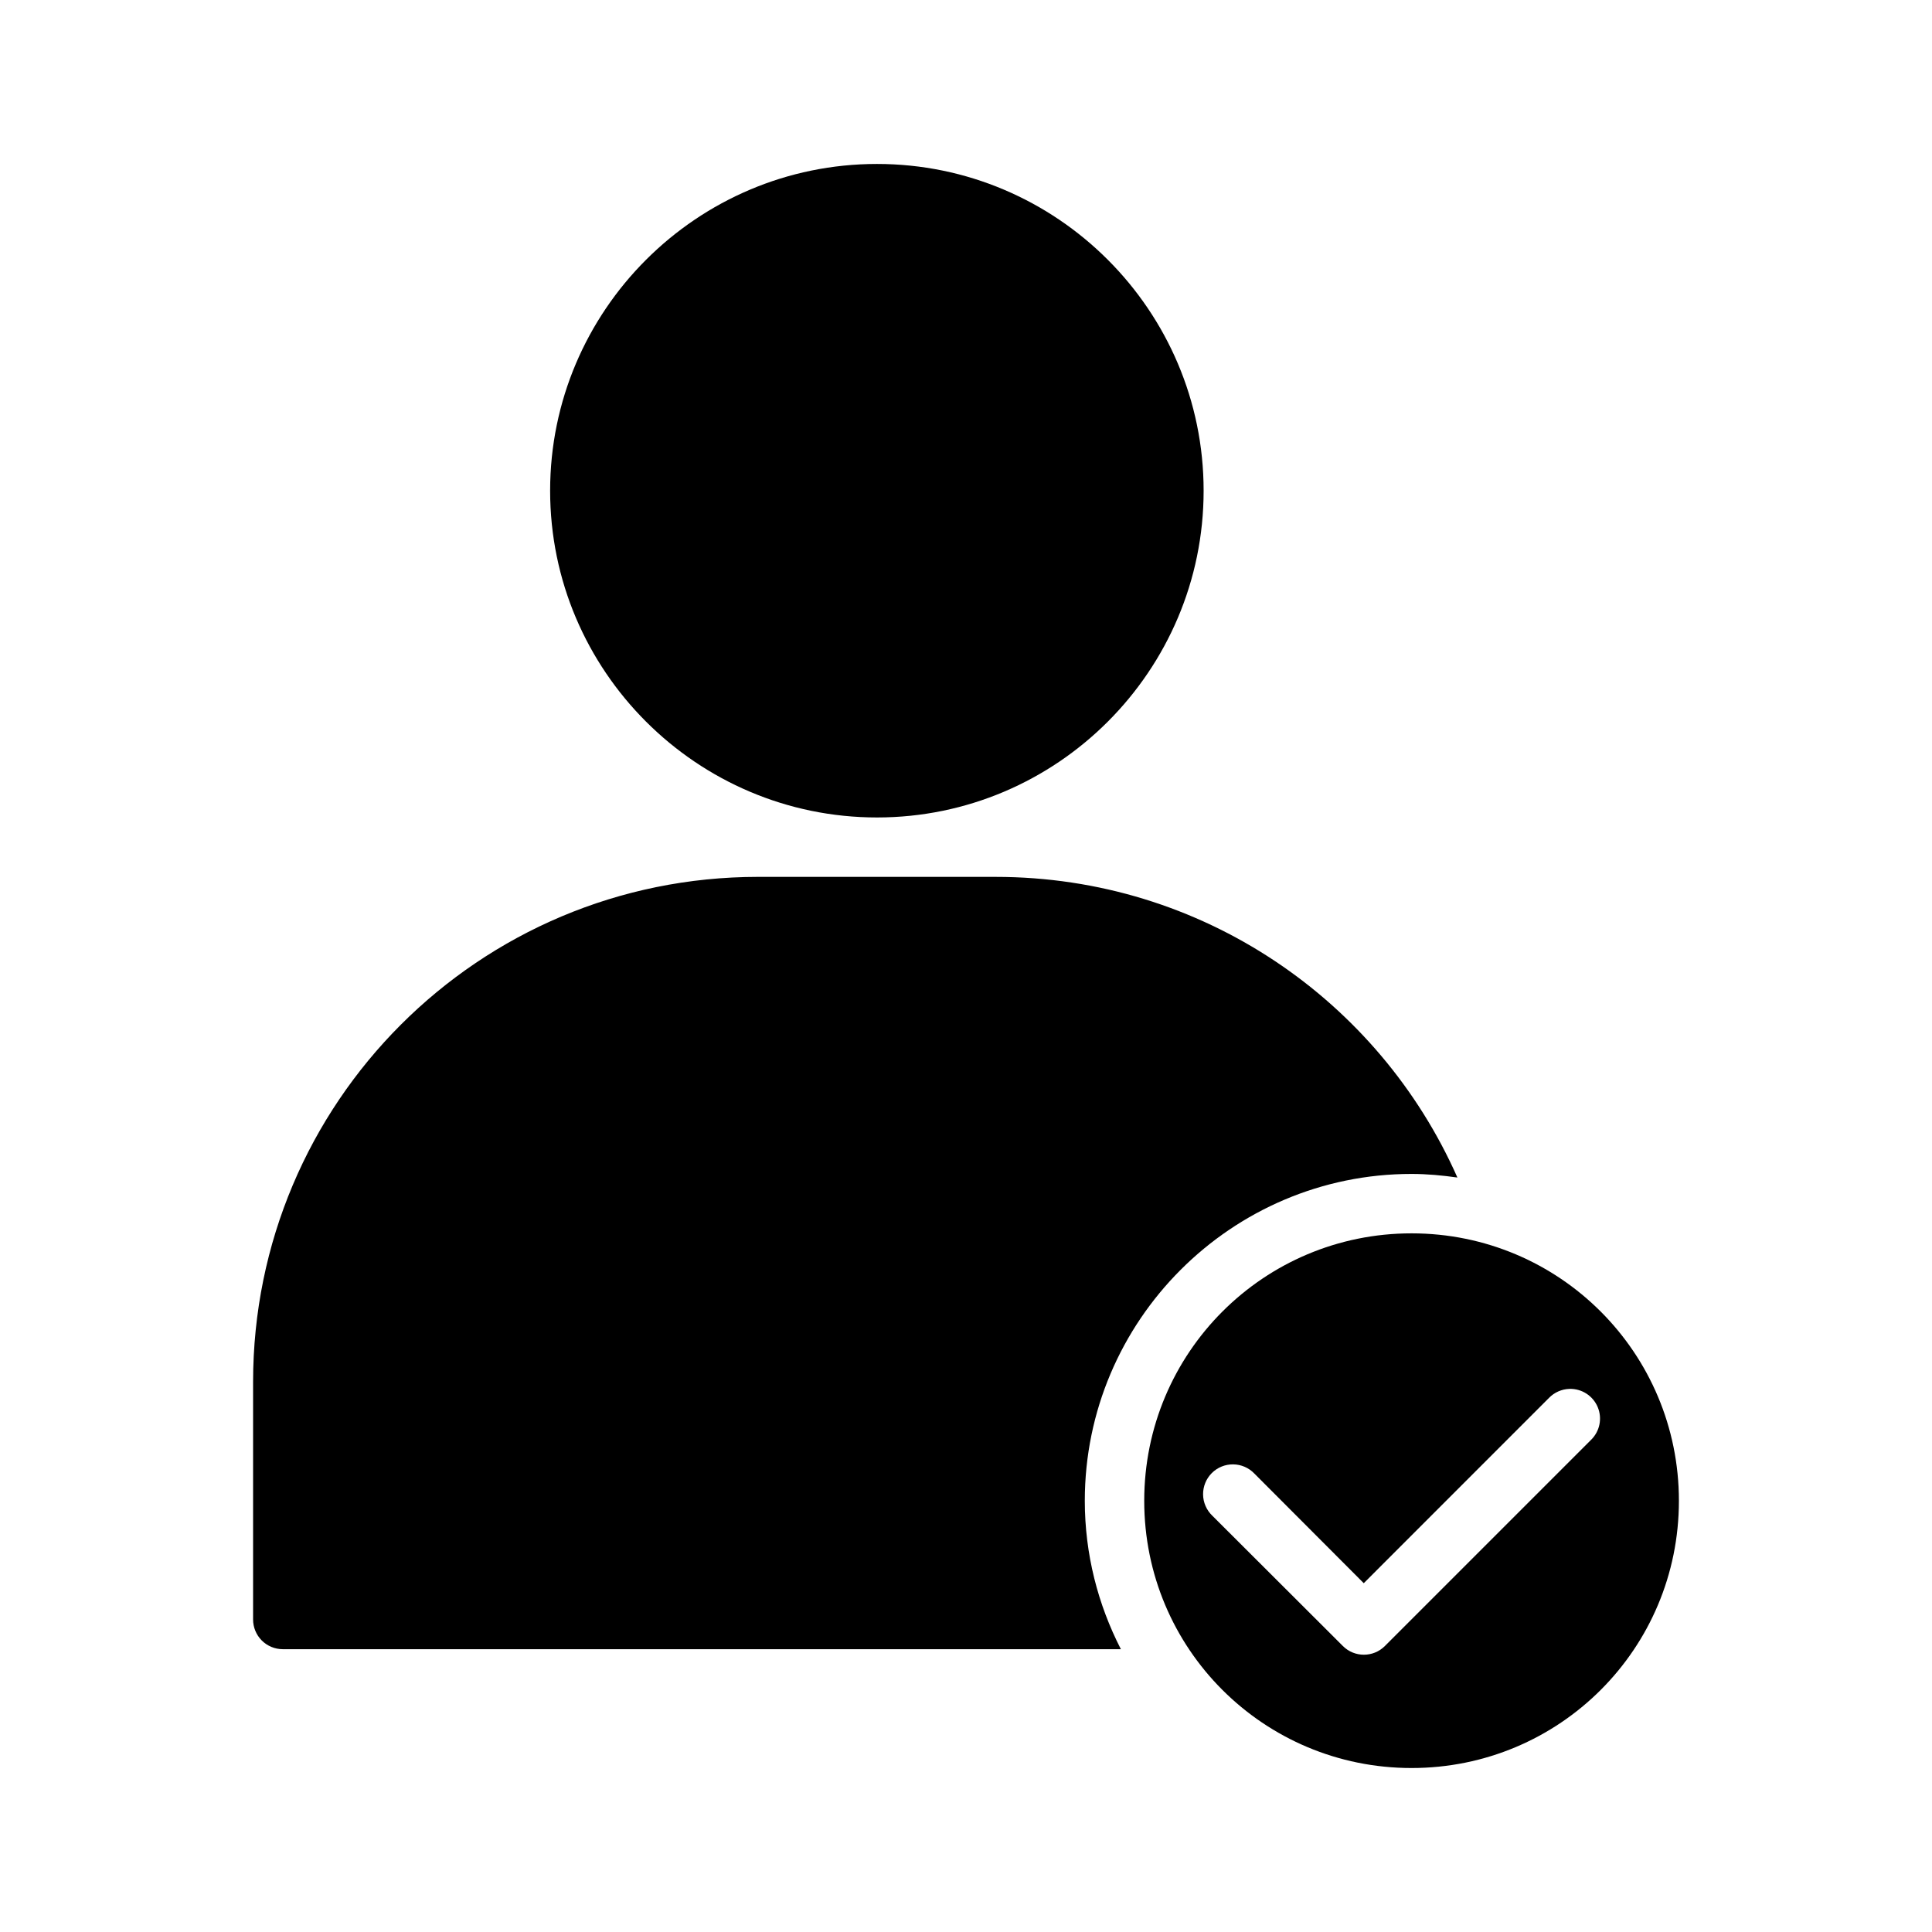
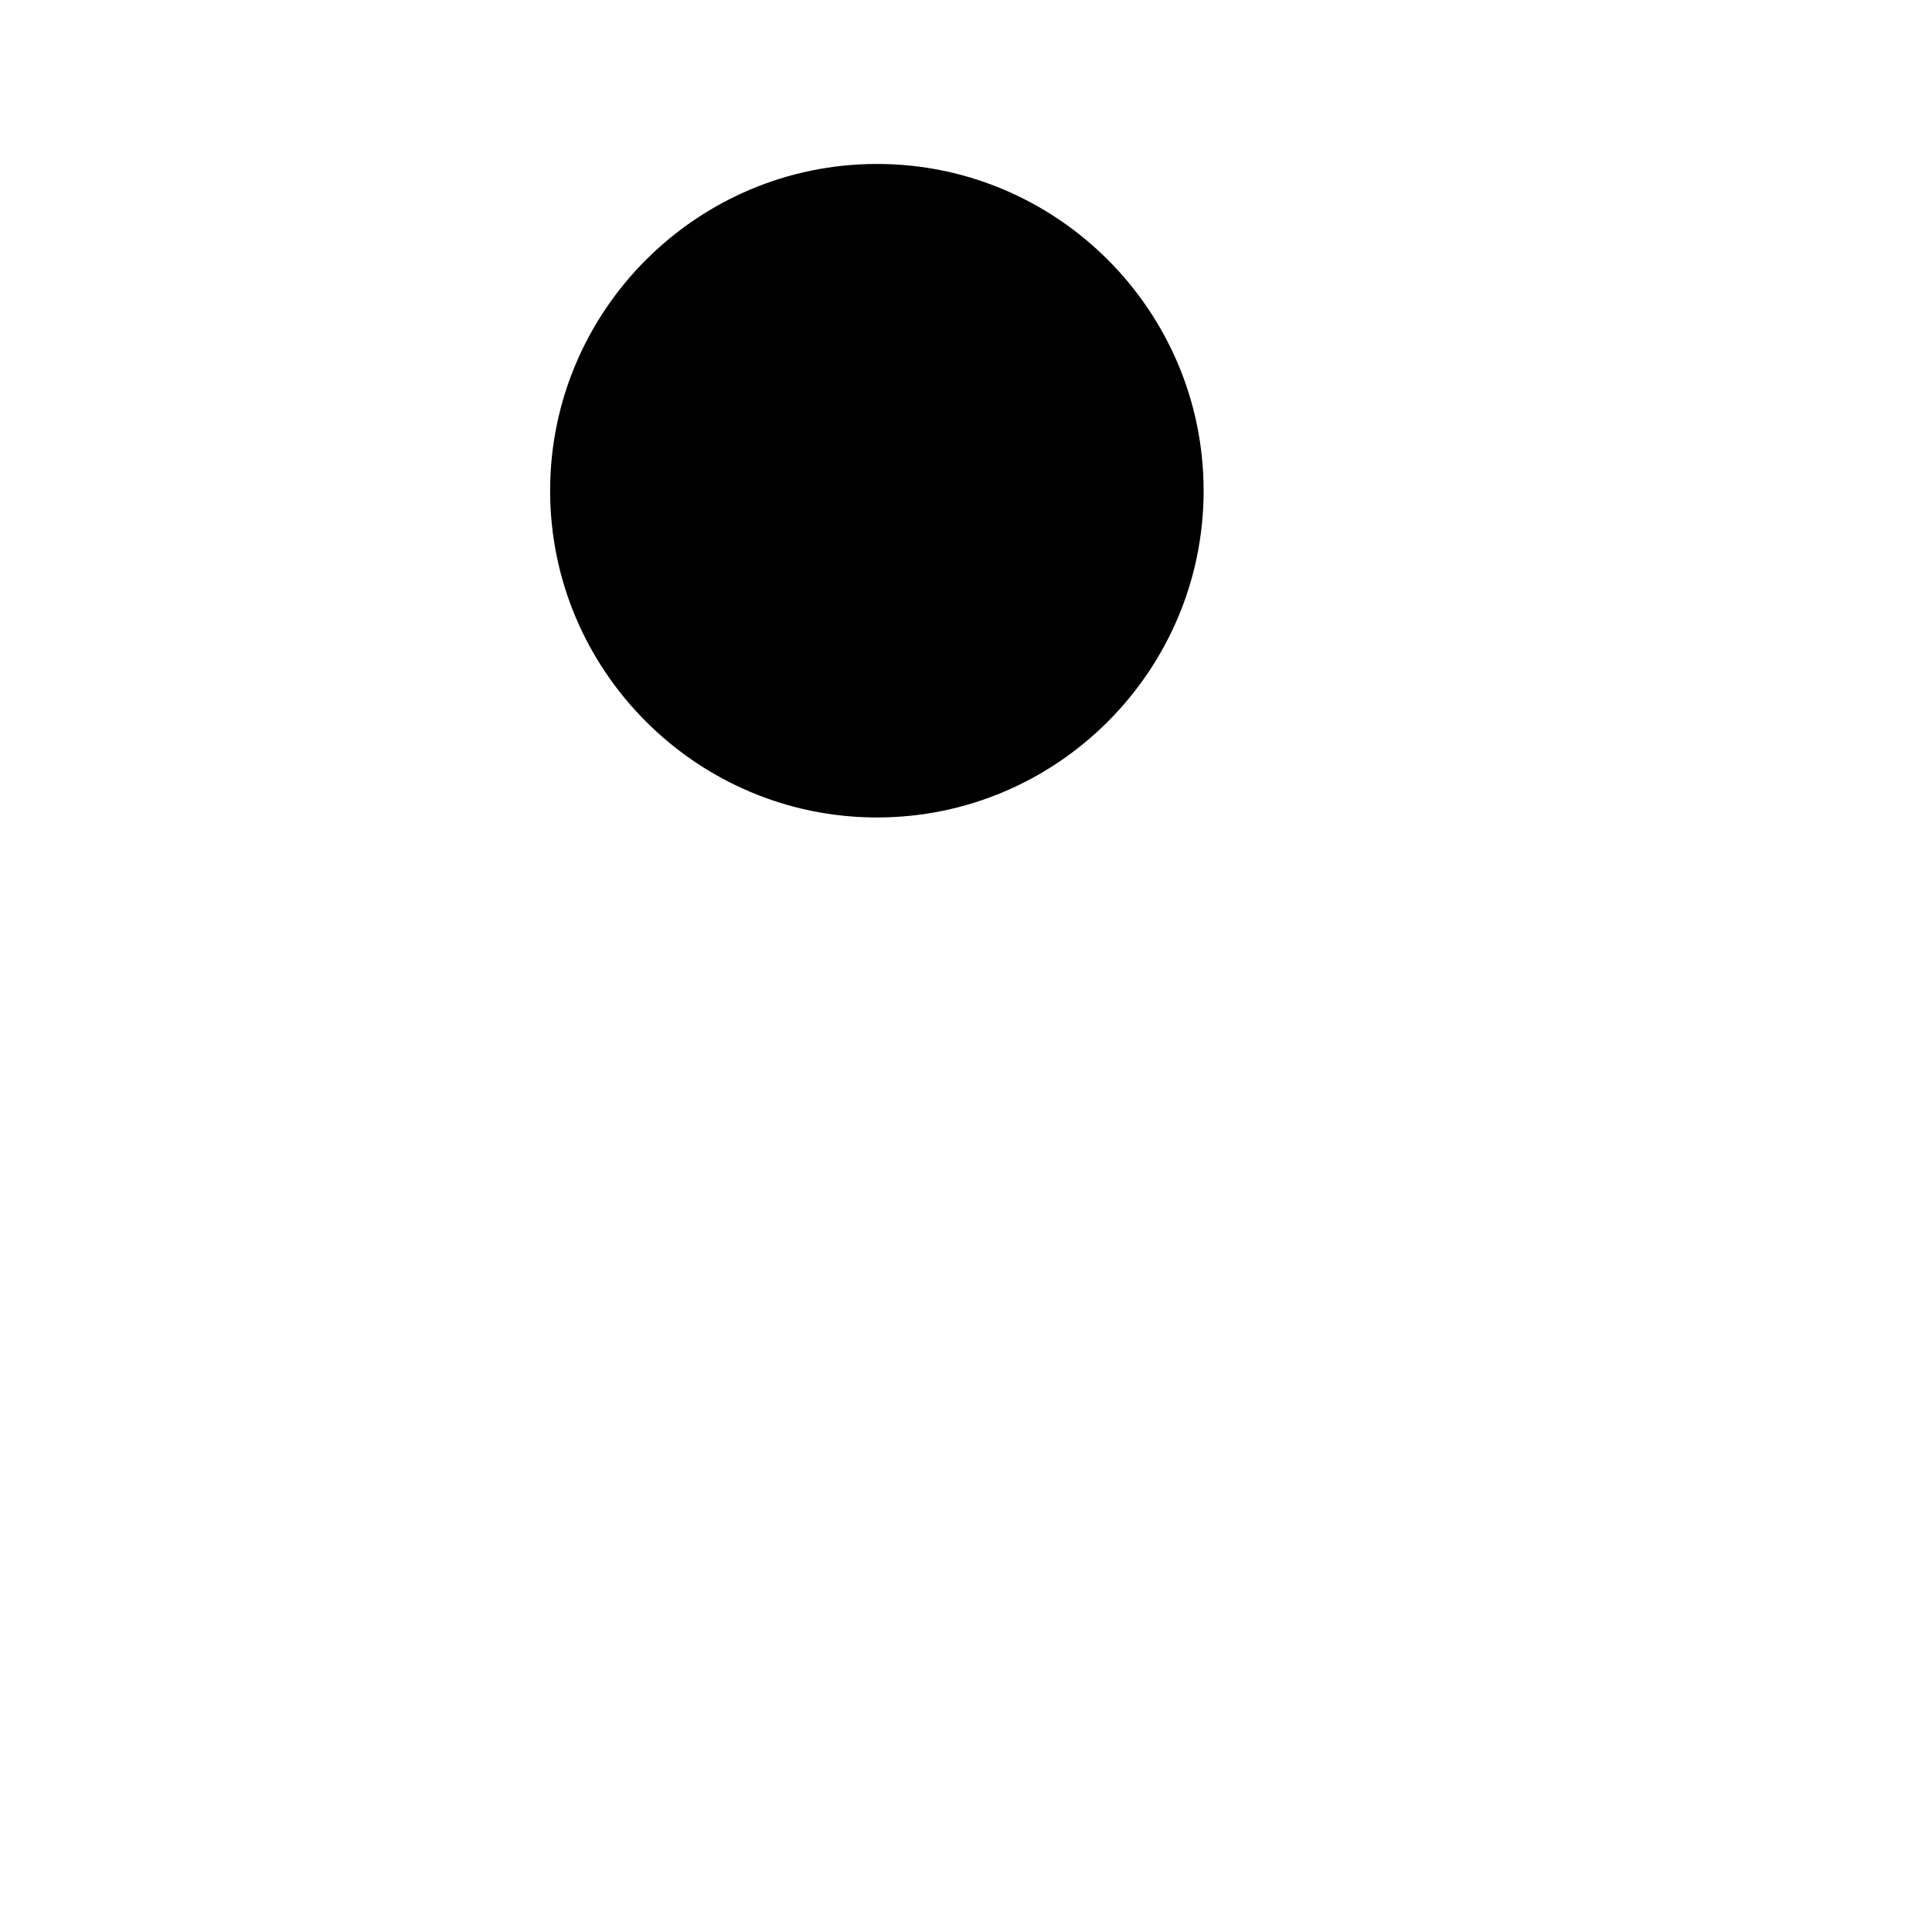
<svg xmlns="http://www.w3.org/2000/svg" fill="#000000" width="800px" height="800px" version="1.1" viewBox="144 144 512 512">
  <g>
    <path d="m376.41 187.45c-47.719 0-86.621 38.859-86.621 86.594s38.902 86.594 86.621 86.594 86.562-38.859 86.562-86.594-38.844-86.594-86.562-86.594z" />
-     <path d="m344.91 376.38c-74.012 0-133.84 59.836-133.84 133.84v62.93c-0.008 2.09 0.816 4.098 2.289 5.582 1.473 1.48 3.477 2.316 5.566 2.32h222.12c-6.066-11.816-9.562-25.164-9.562-39.328 0-47.719 38.859-86.621 86.594-86.621 4.133 0 8.168 0.391 12.148 0.953-20.773-46.941-67.664-79.672-122.37-79.672z" />
-     <path d="m518.08 470.85c-39.227 0-70.848 31.668-70.848 70.879 0 39.211 31.621 70.816 70.848 70.816 39.23 0 70.848-31.605 70.848-70.816 0-39.211-31.621-70.879-70.848-70.879zm41.836 41.219c3.254-0.094 6.231 1.82 7.492 4.82 1.262 3.004 0.543 6.469-1.805 8.727l-54.613 54.613h0.004c-3.07 3.051-8.031 3.051-11.102 0l-34.641-34.578c-1.527-1.473-2.402-3.492-2.422-5.613s0.812-4.16 2.312-5.66 3.543-2.328 5.664-2.305c2.121 0.023 4.141 0.898 5.609 2.43l28.996 29.059 49.094-49.109c1.426-1.465 3.367-2.32 5.41-2.383z" />
  </g>
</svg>